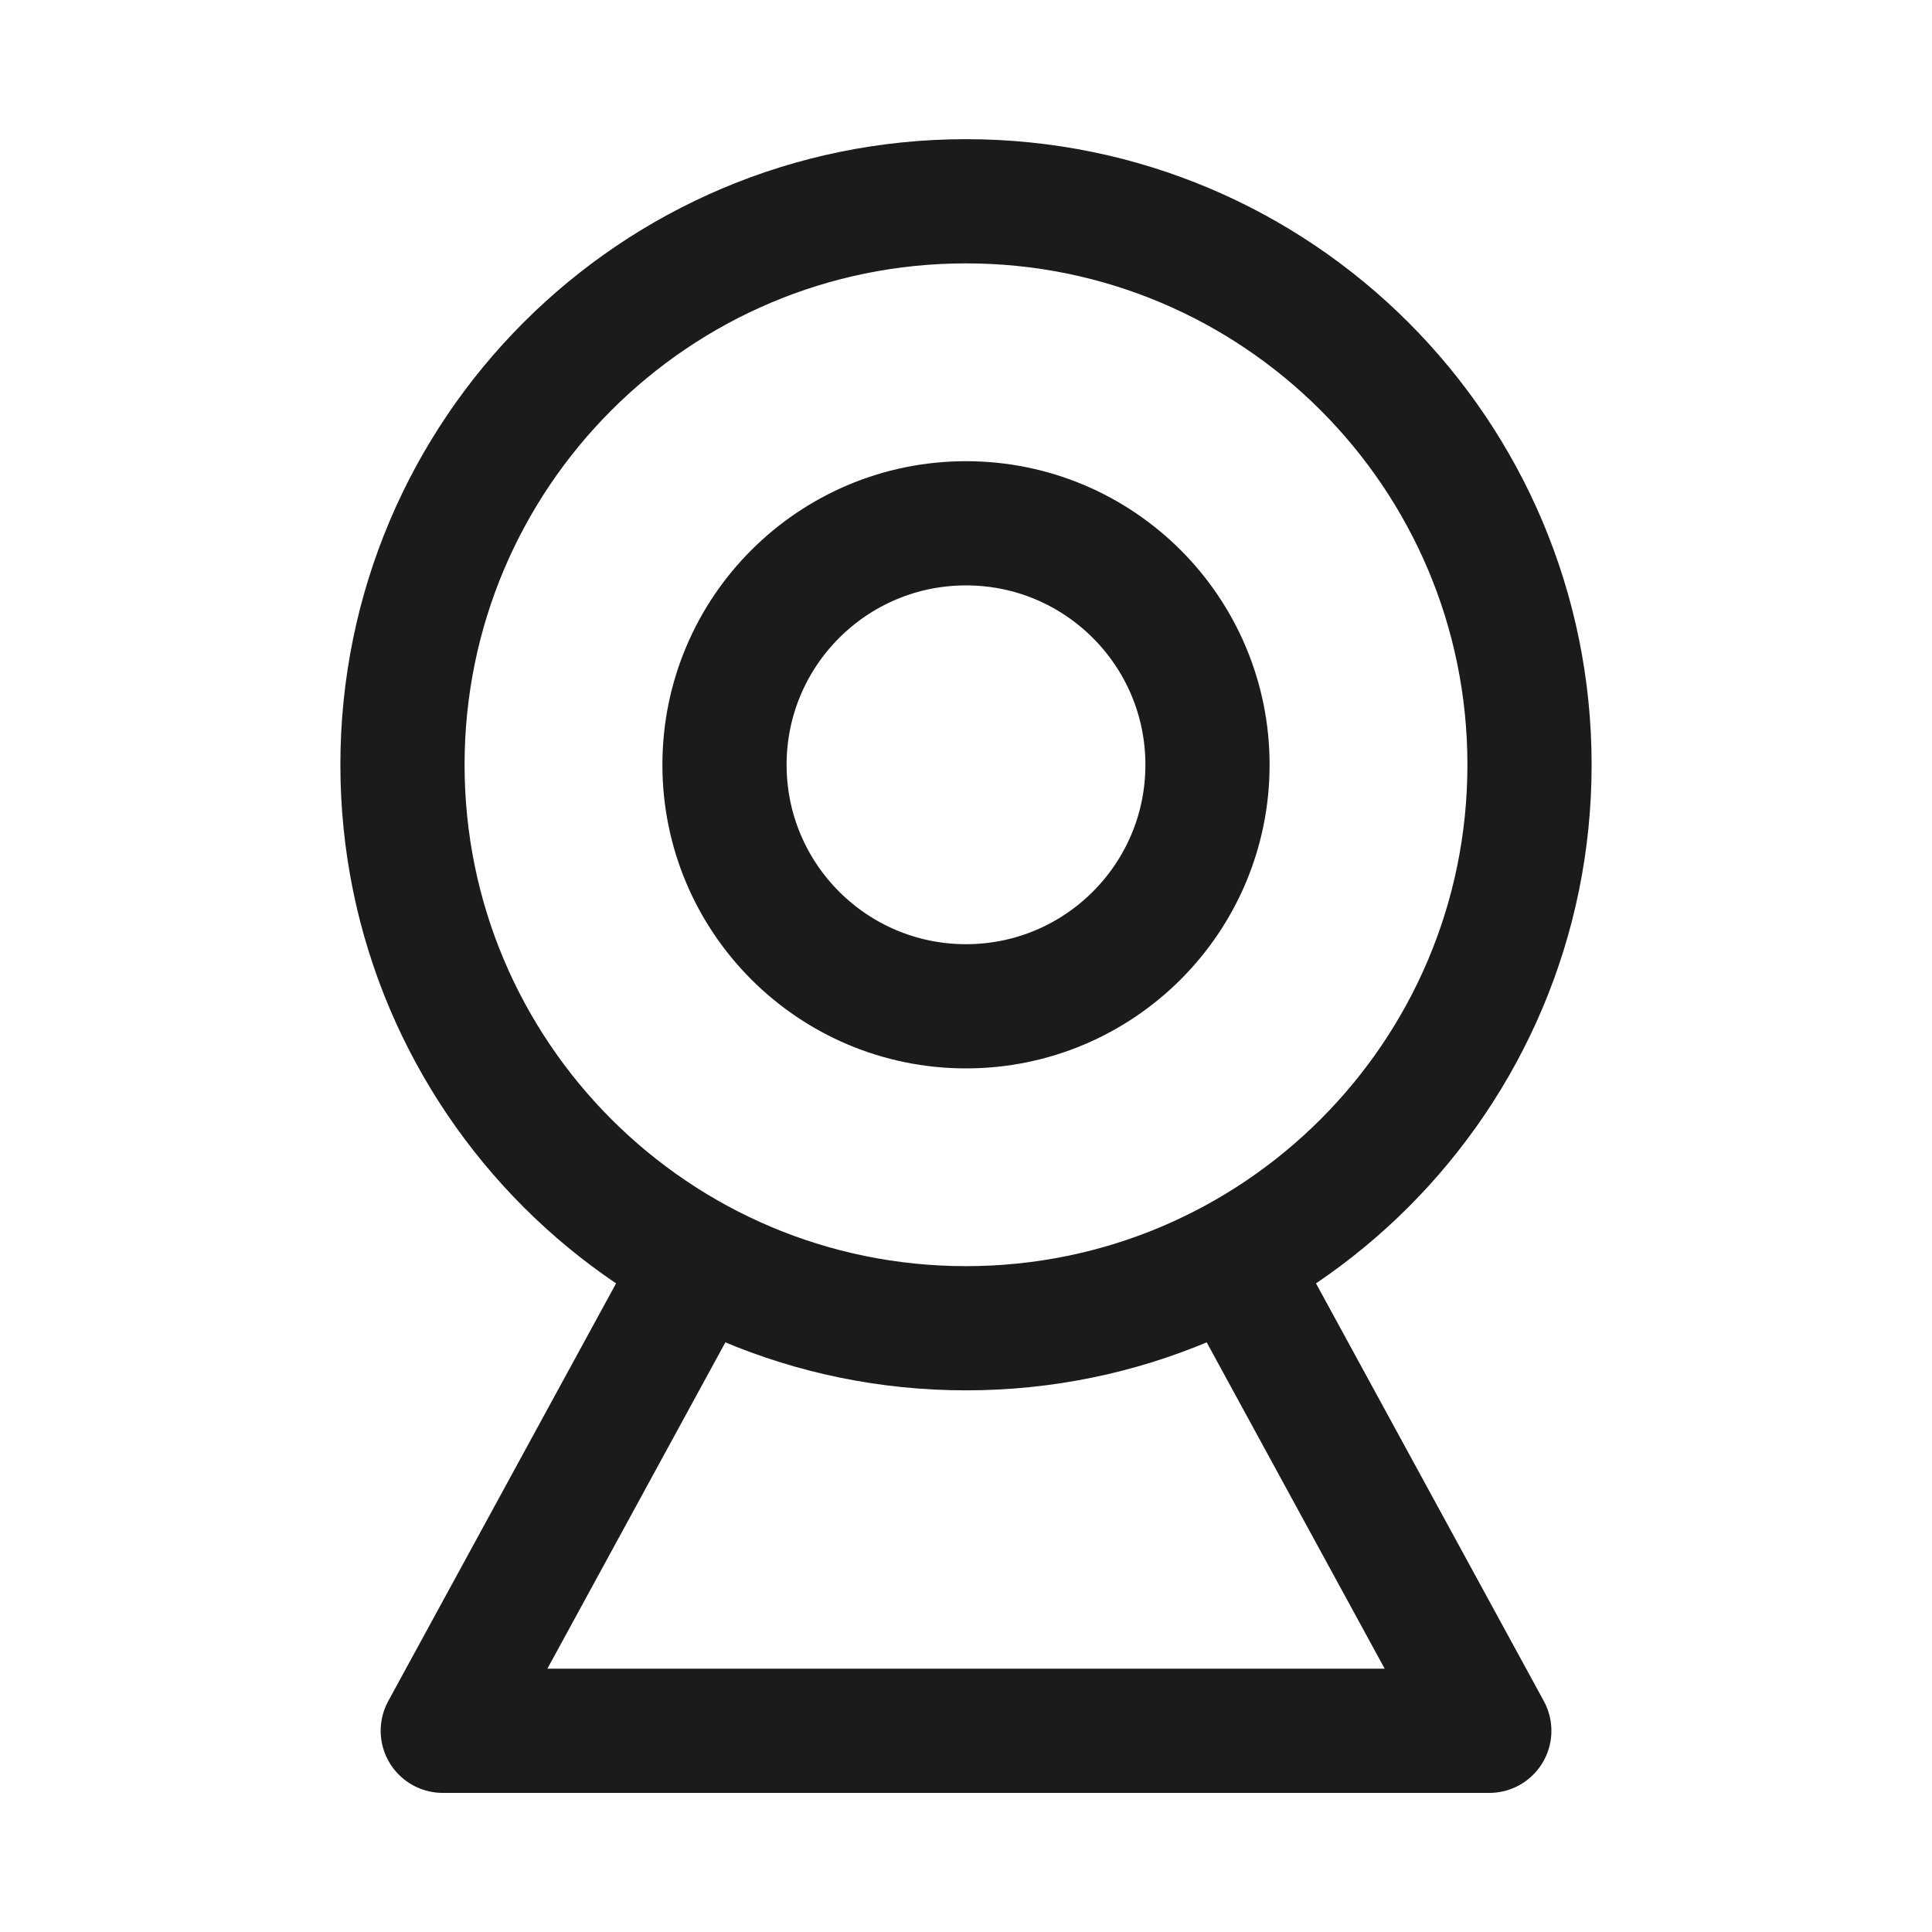
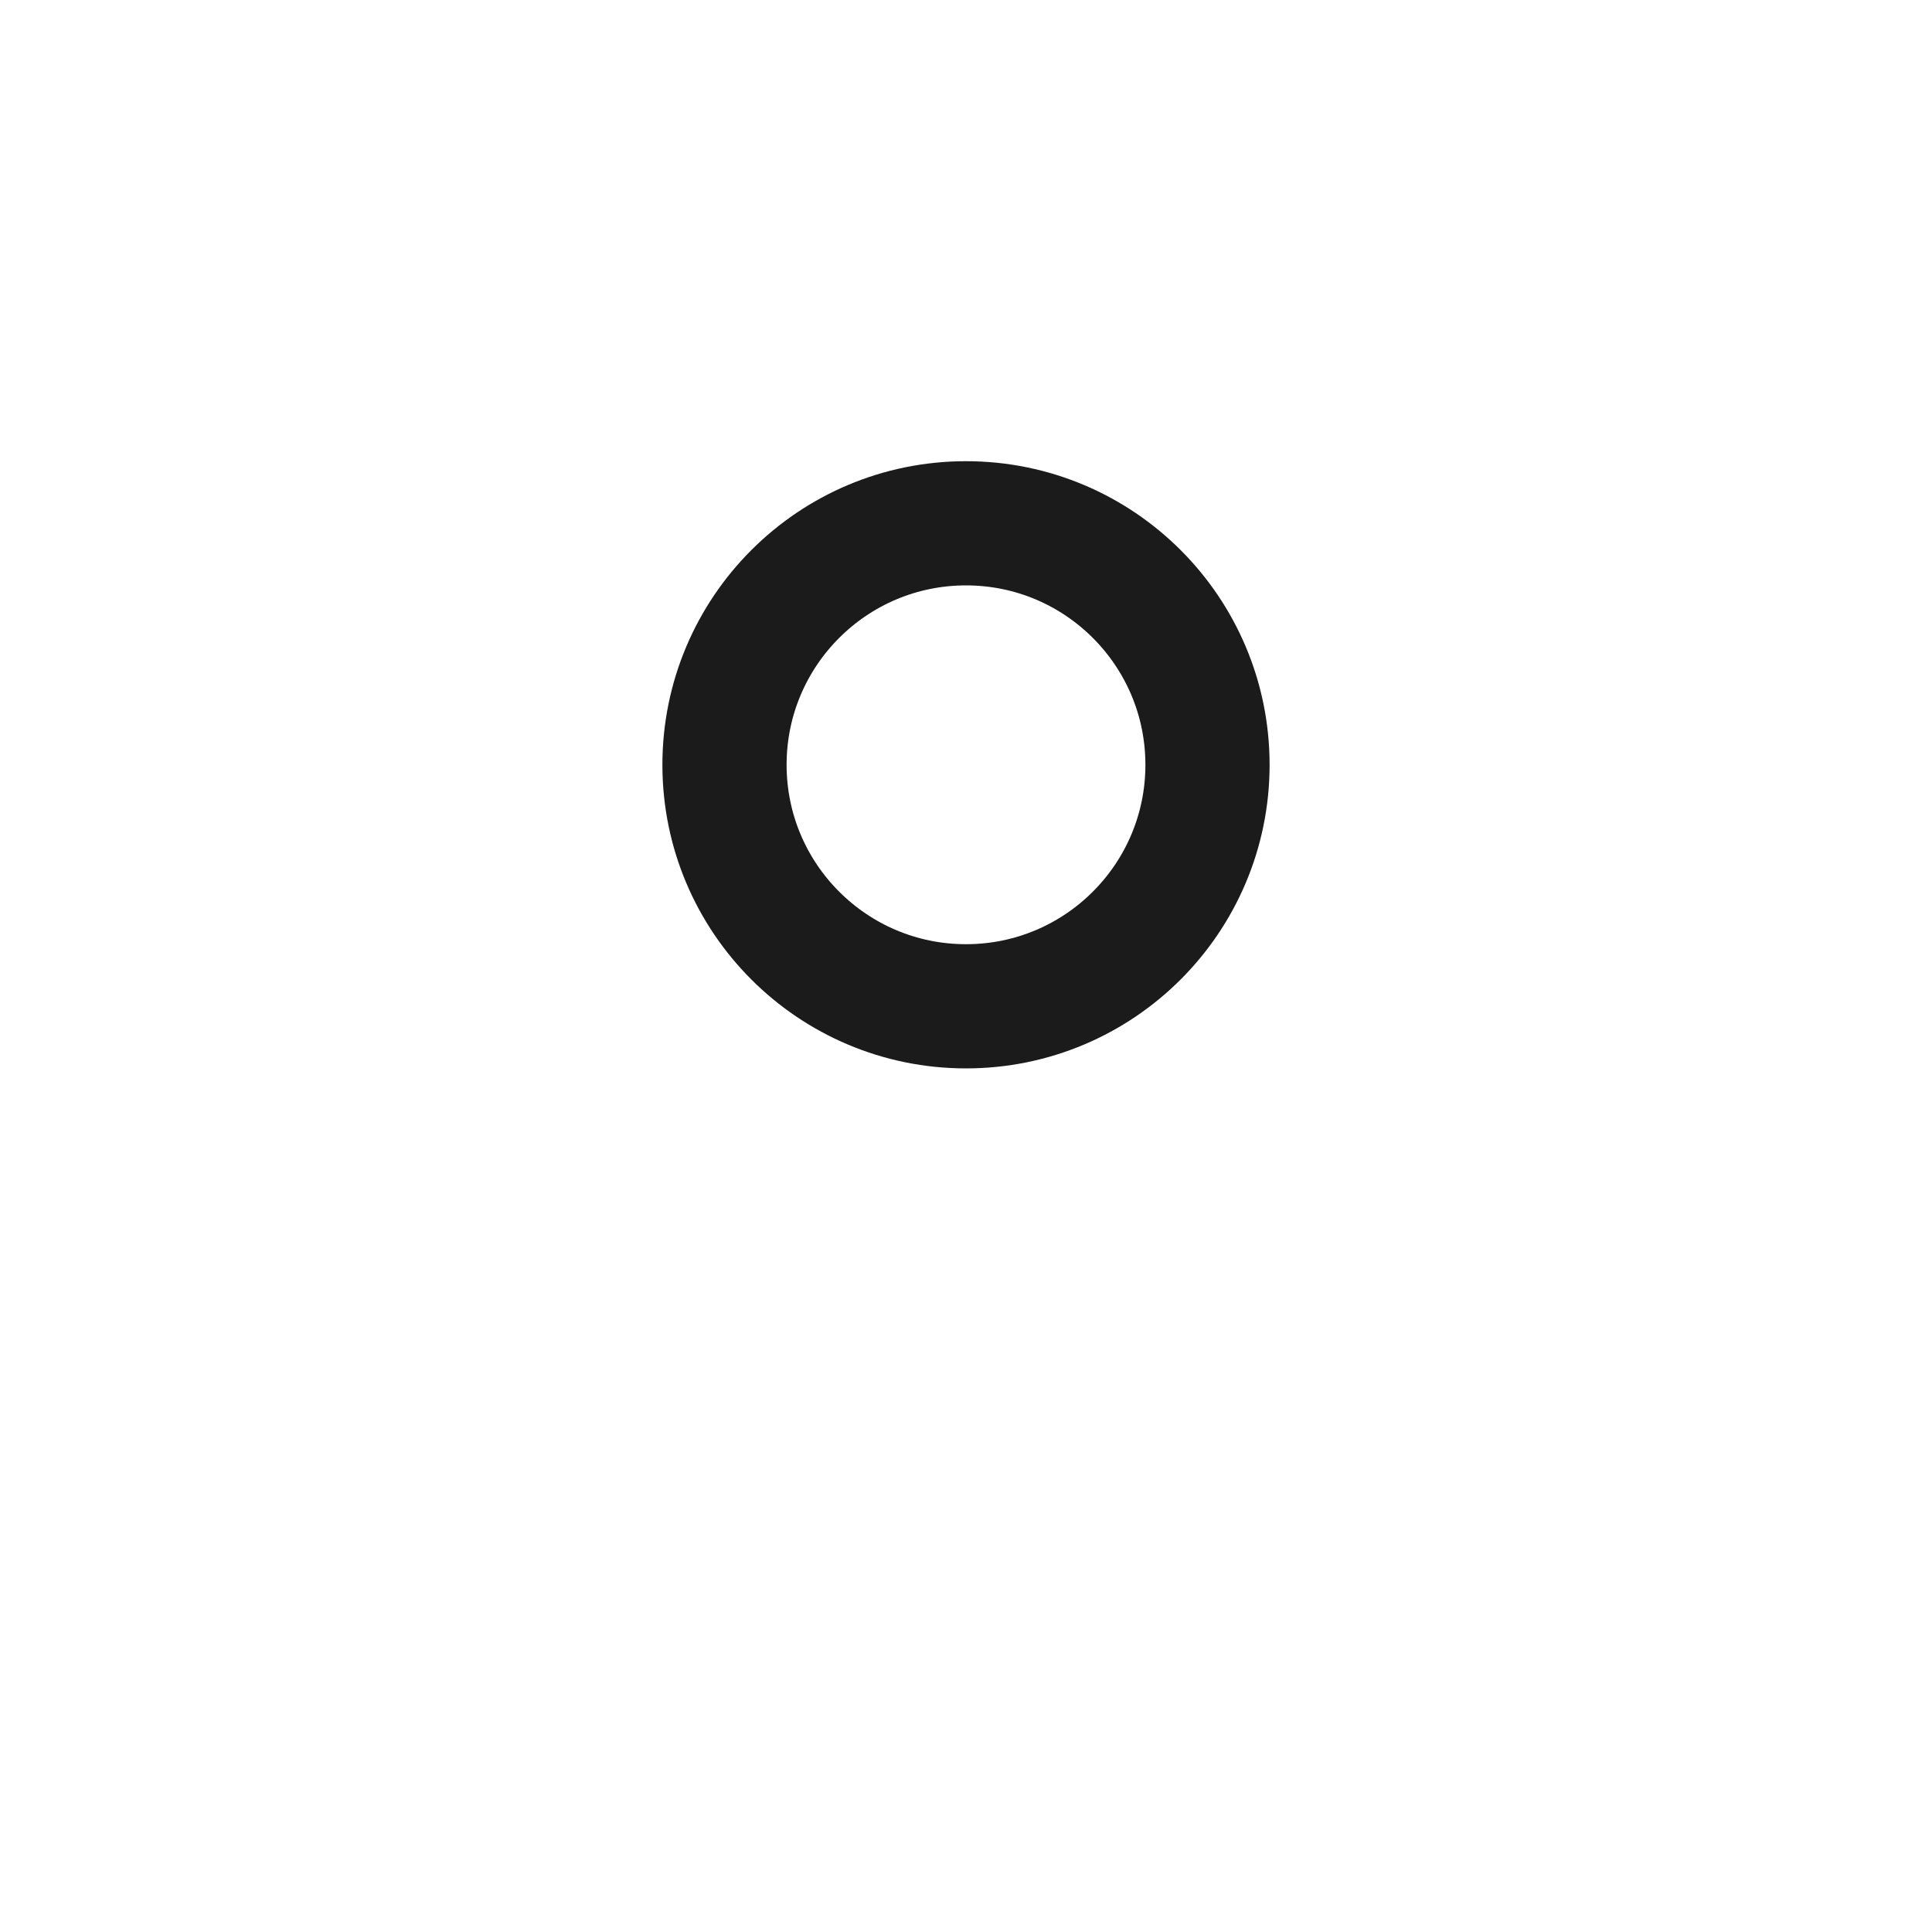
<svg xmlns="http://www.w3.org/2000/svg" width="28" height="28" viewBox="0 0 28 28" fill="none">
-   <path d="M14 19.25C18.511 19.25 22.167 15.594 22.167 11.084C22.167 6.573 18.511 2.917 14 2.917C9.49 2.917 5.833 6.573 5.833 11.084C5.833 15.594 9.49 19.25 14 19.25Z" stroke="#1B1B1B" stroke-width="1.8" stroke-linecap="round" stroke-linejoin="round" />
  <path d="M14 14.584C15.933 14.584 17.5 13.017 17.5 11.084C17.5 9.151 15.933 7.584 14 7.584C12.067 7.584 10.5 9.151 10.5 11.084C10.5 13.017 12.067 14.584 14 14.584Z" stroke="#1B1B1B" stroke-width="1.8" stroke-linecap="round" stroke-linejoin="round" />
-   <path d="M9.917 18.667L6.417 25.084H21.584L18.084 18.667" stroke="#1B1B1B" stroke-width="1.8" stroke-linecap="round" stroke-linejoin="round" />
</svg>